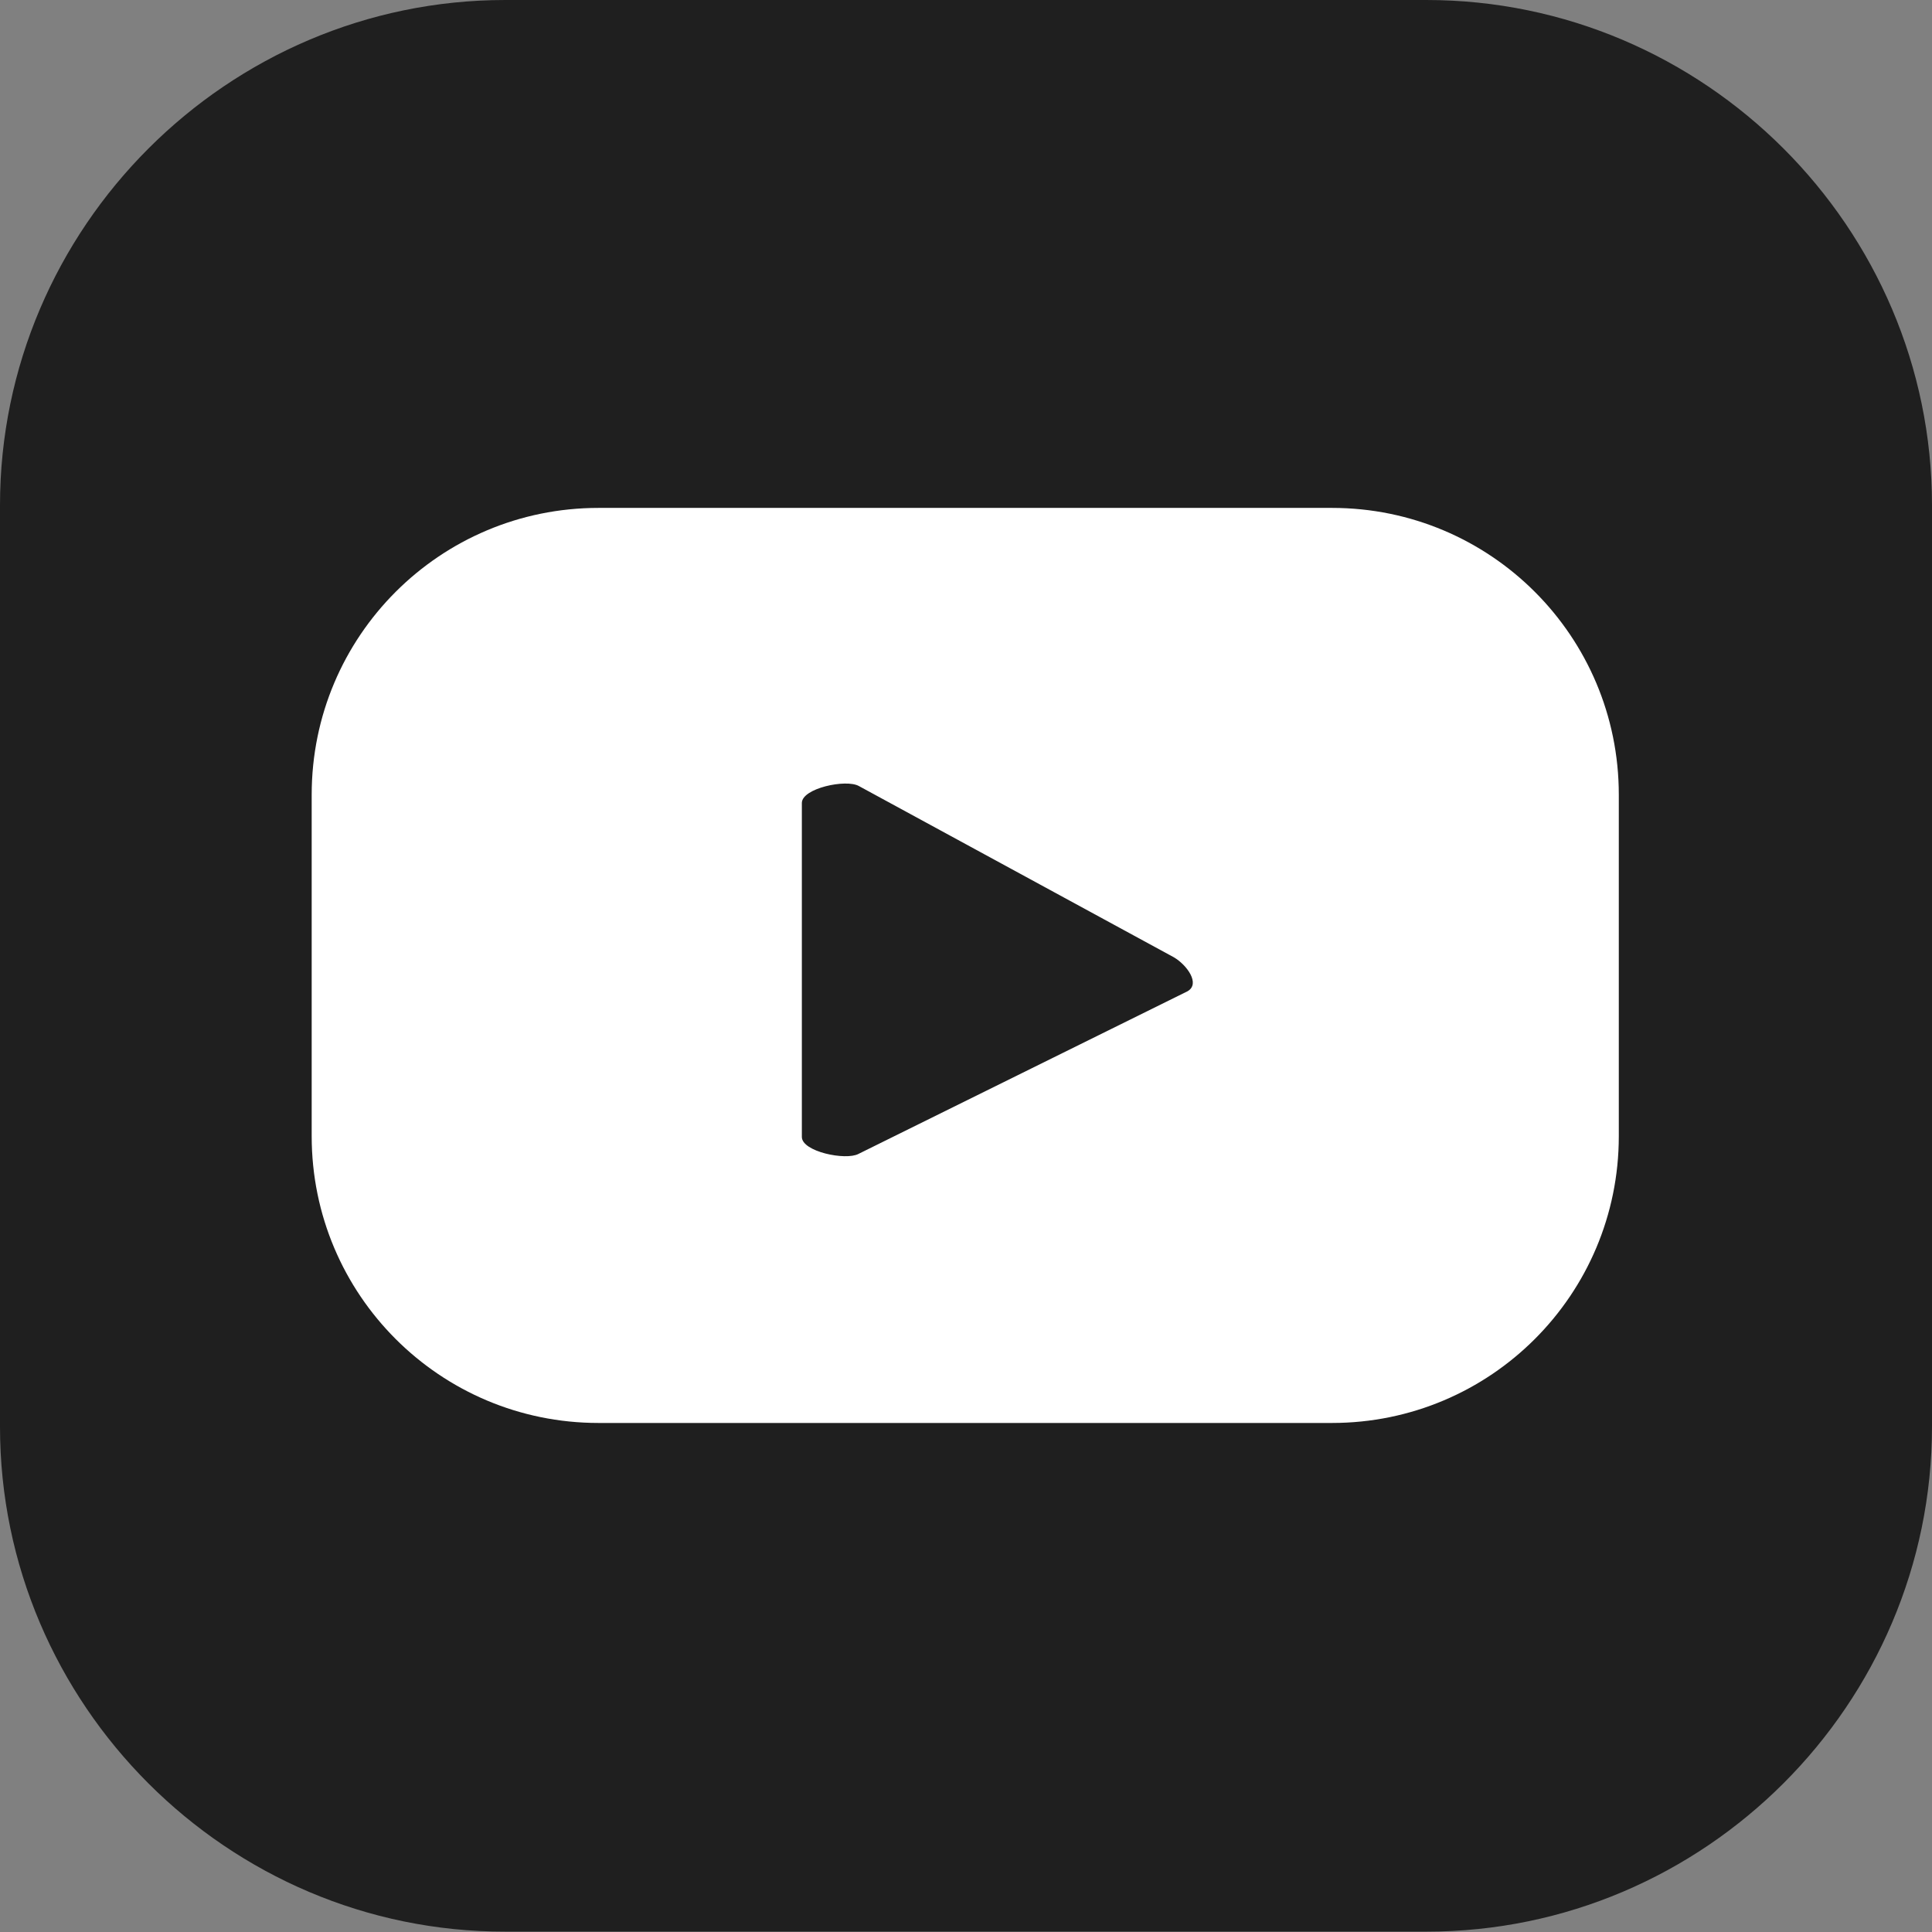
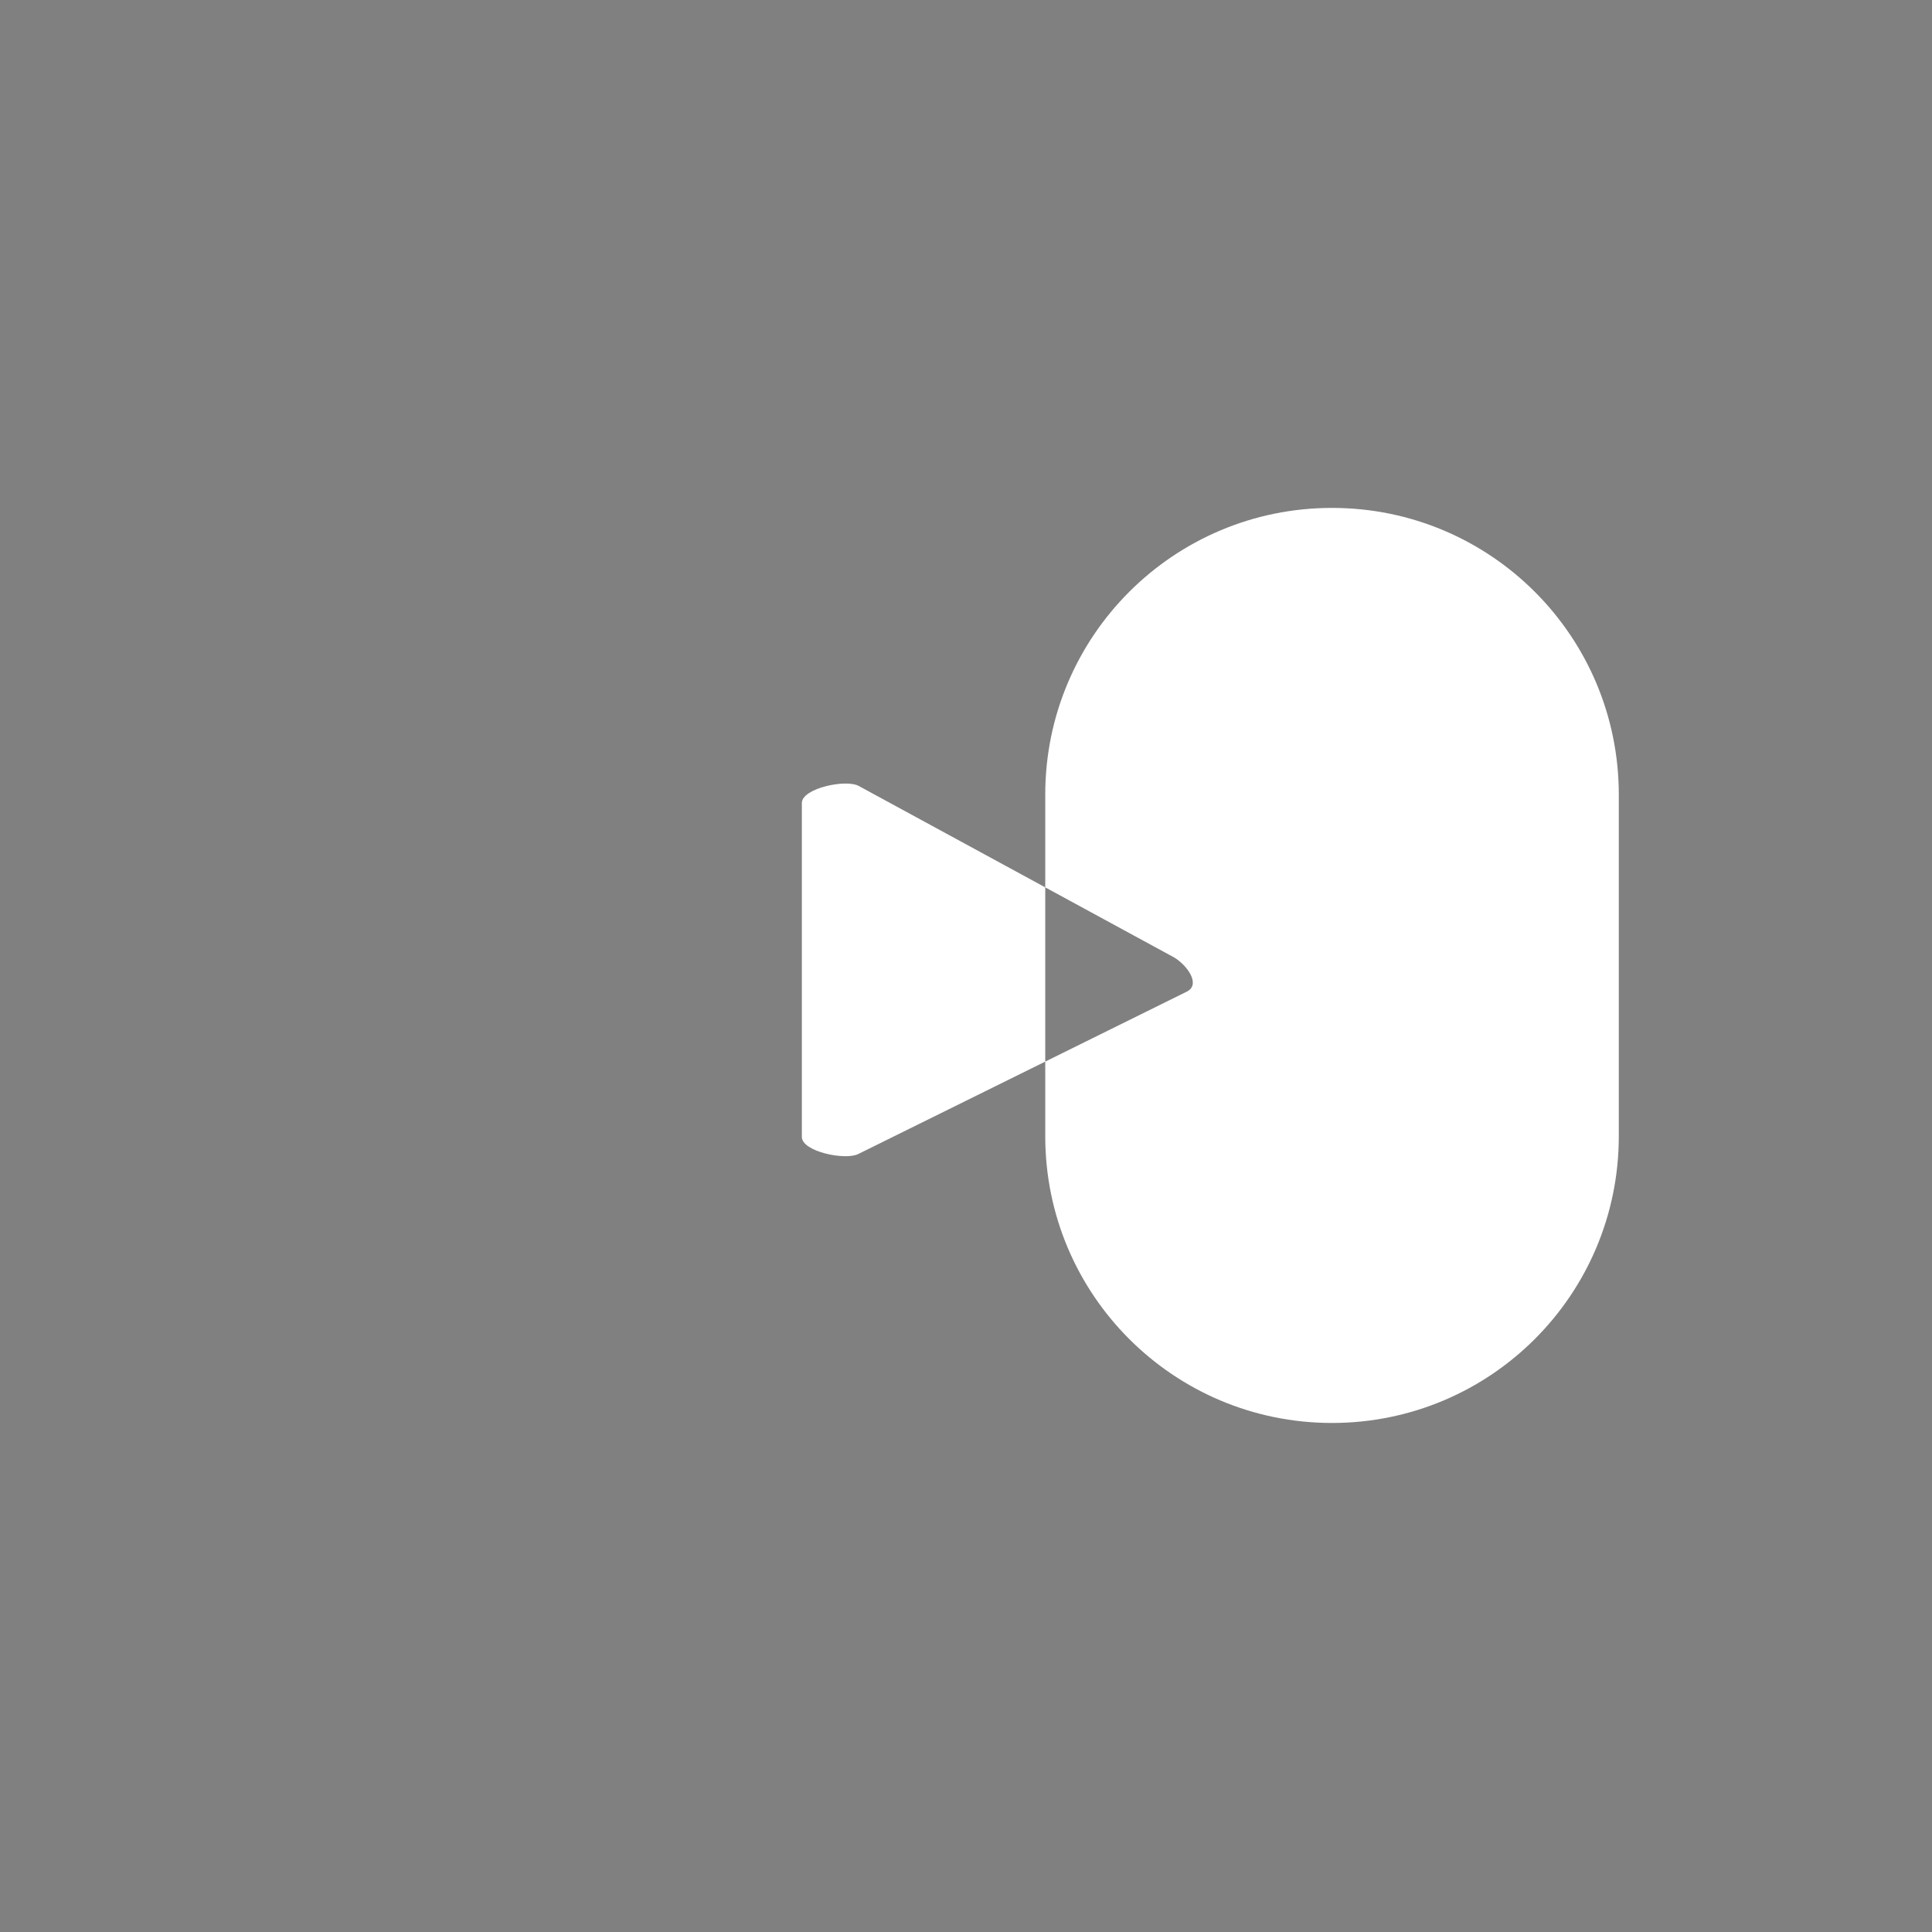
<svg xmlns="http://www.w3.org/2000/svg" version="1.1" id="Layer_1" x="0px" y="0px" viewBox="0 0 512 512" style="enable-background:new 0 0 512 512;" xml:space="preserve">
  <rect x="0" y="0" width="512" height="512" fill="#808080" stroke="none" />
  <style type="text/css">
	.st0{fill:#1F1F1F;}
	.st1{fill:#FFFFFF;}
</style>
  <g>
-     <path class="st0" d="M0,378.1V133.9C0,60.3,60.3,0,133.9,0h244.1C451.7,0,512,60.3,512,133.9l0,244.1   c0,73.7-60.3,133.9-133.9,133.9H296h-80l-82.1,0C60.3,512,0,451.7,0,378.1z" />
-     <path class="st1" d="M429,210.6c0-42-34-76-76-76H158.6c-42,0-76,34-76,76v90.5c0,42,34,76,76,76H353c42,0,76-34,76-76V210.6z    M314.7,262.7l-87.2,43.1c-3.4,1.8-15-0.6-15-4.5v-88.5c0-3.9,11.7-6.4,15.1-4.5l83.5,45.4C314.5,255.7,318.2,260.7,314.7,262.7z" />
+     <path class="st1" d="M429,210.6c0-42-34-76-76-76c-42,0-76,34-76,76v90.5c0,42,34,76,76,76H353c42,0,76-34,76-76V210.6z    M314.7,262.7l-87.2,43.1c-3.4,1.8-15-0.6-15-4.5v-88.5c0-3.9,11.7-6.4,15.1-4.5l83.5,45.4C314.5,255.7,318.2,260.7,314.7,262.7z" />
  </g>
</svg>